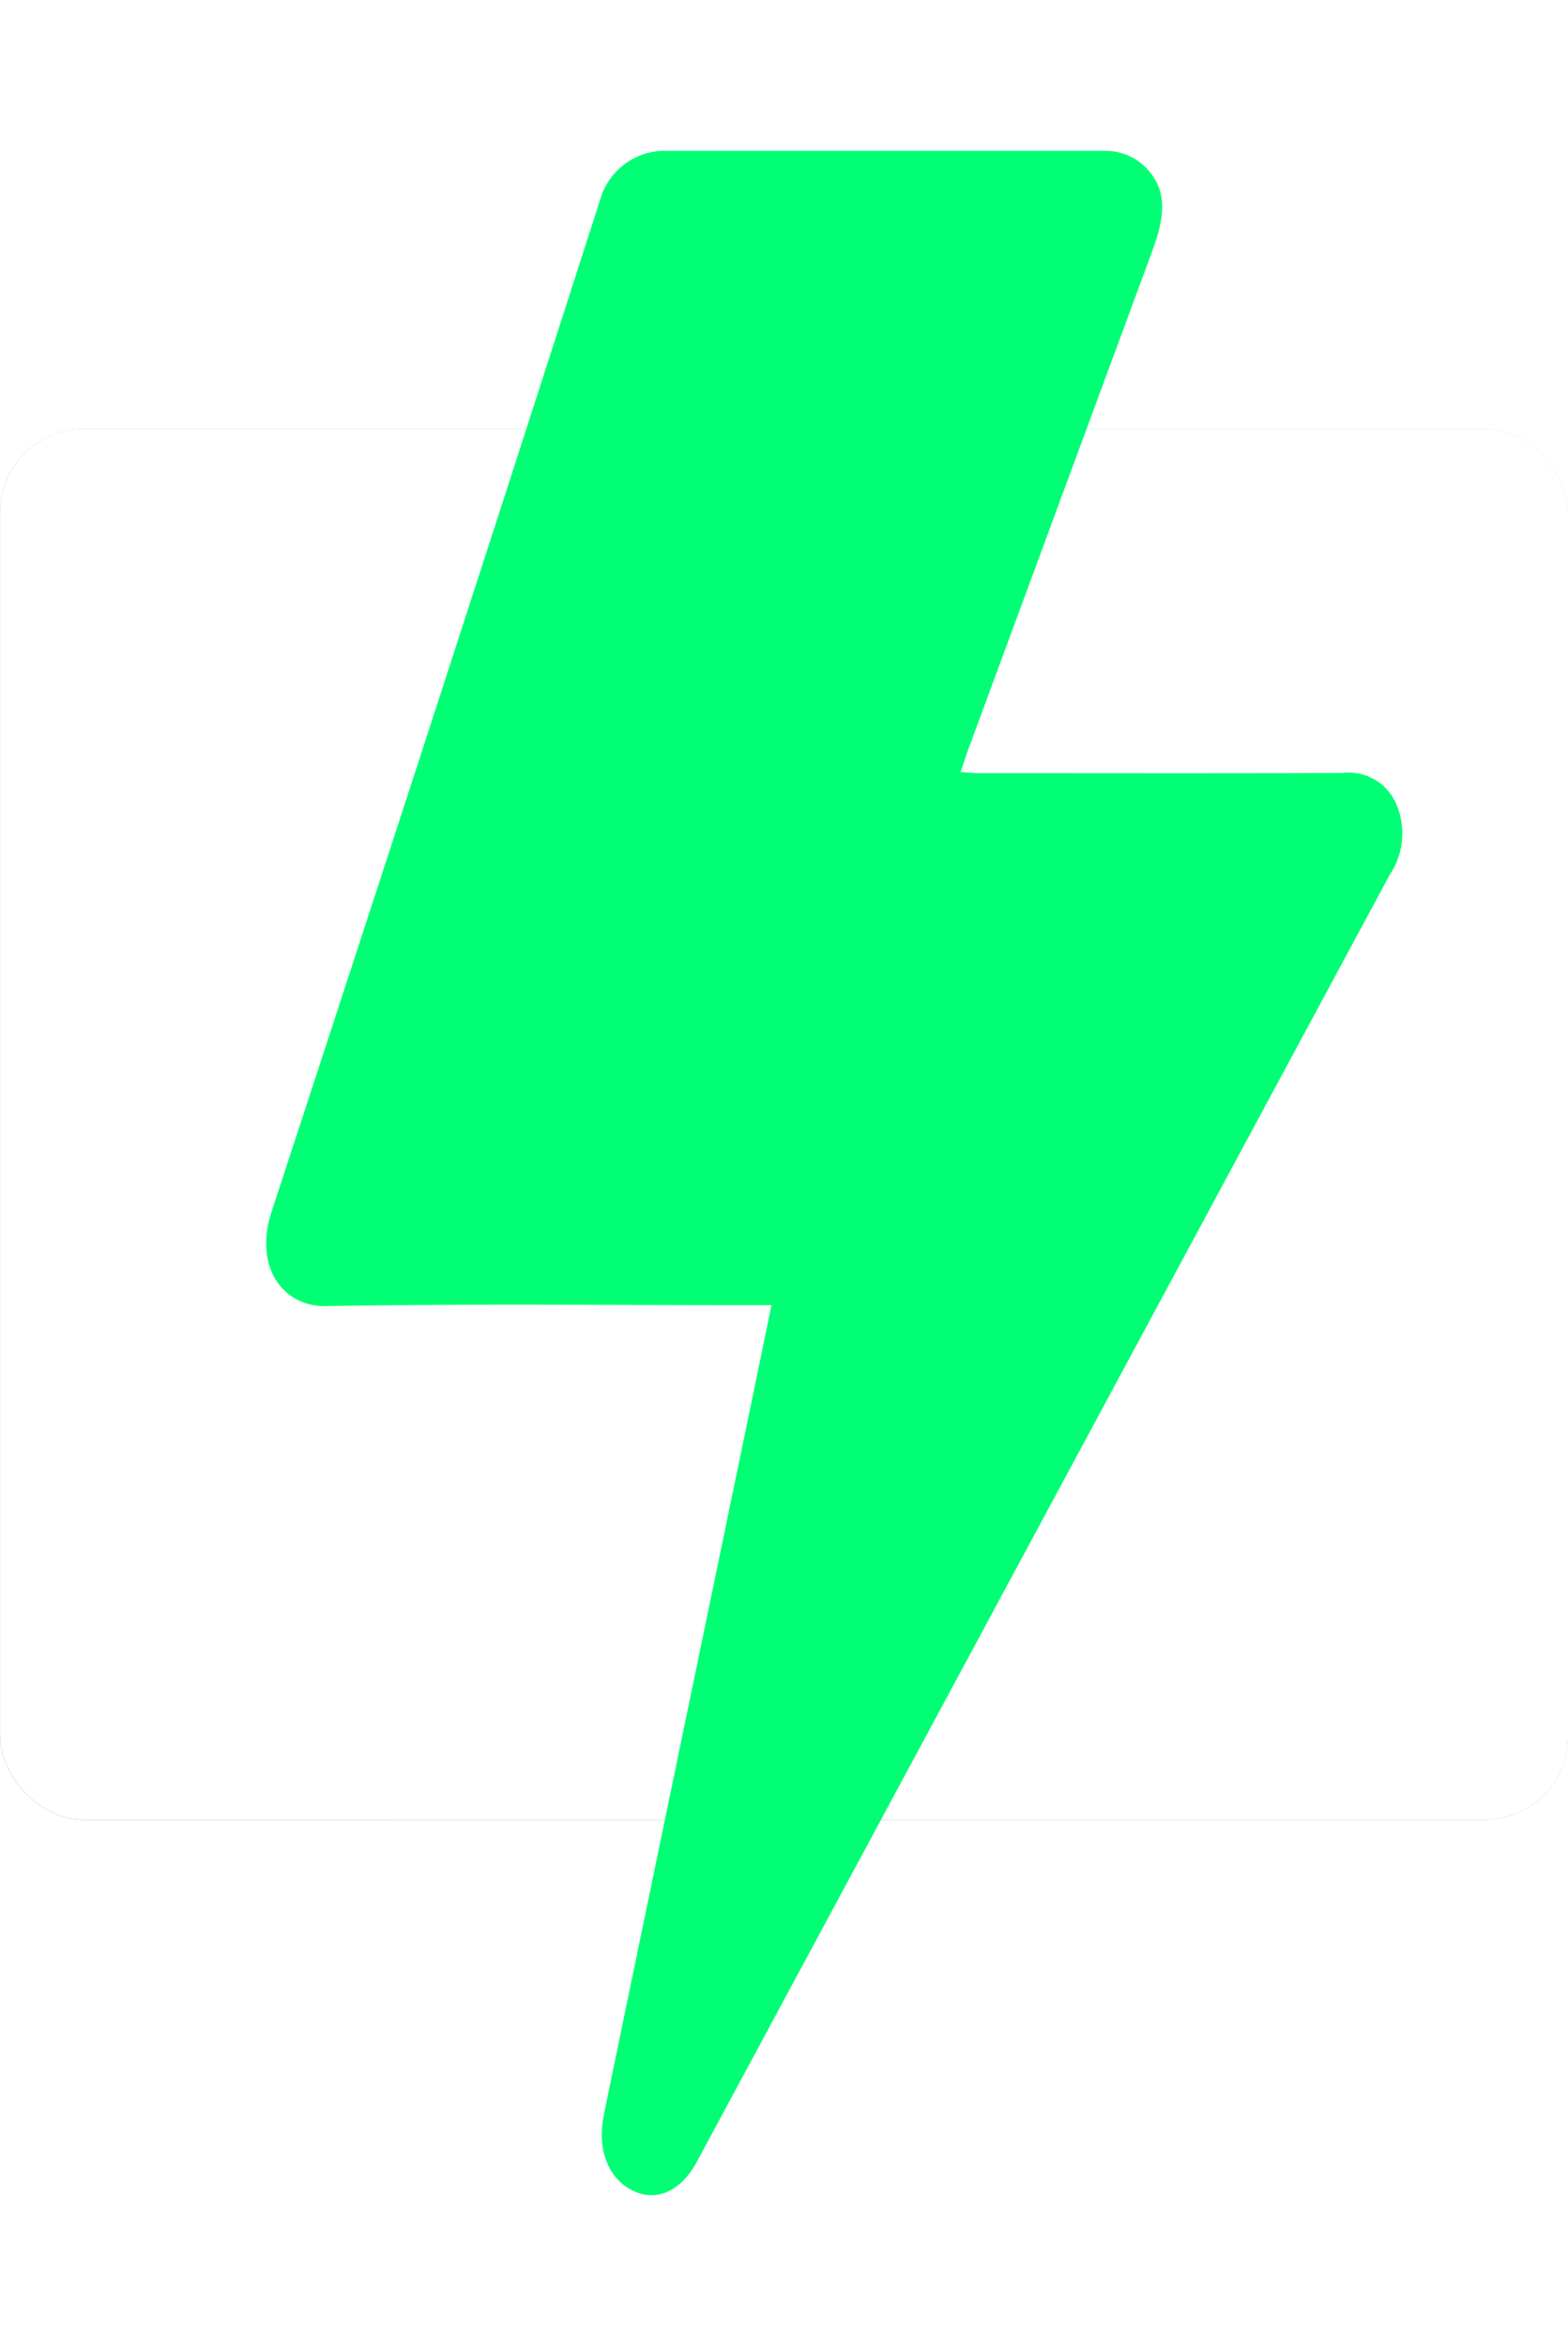
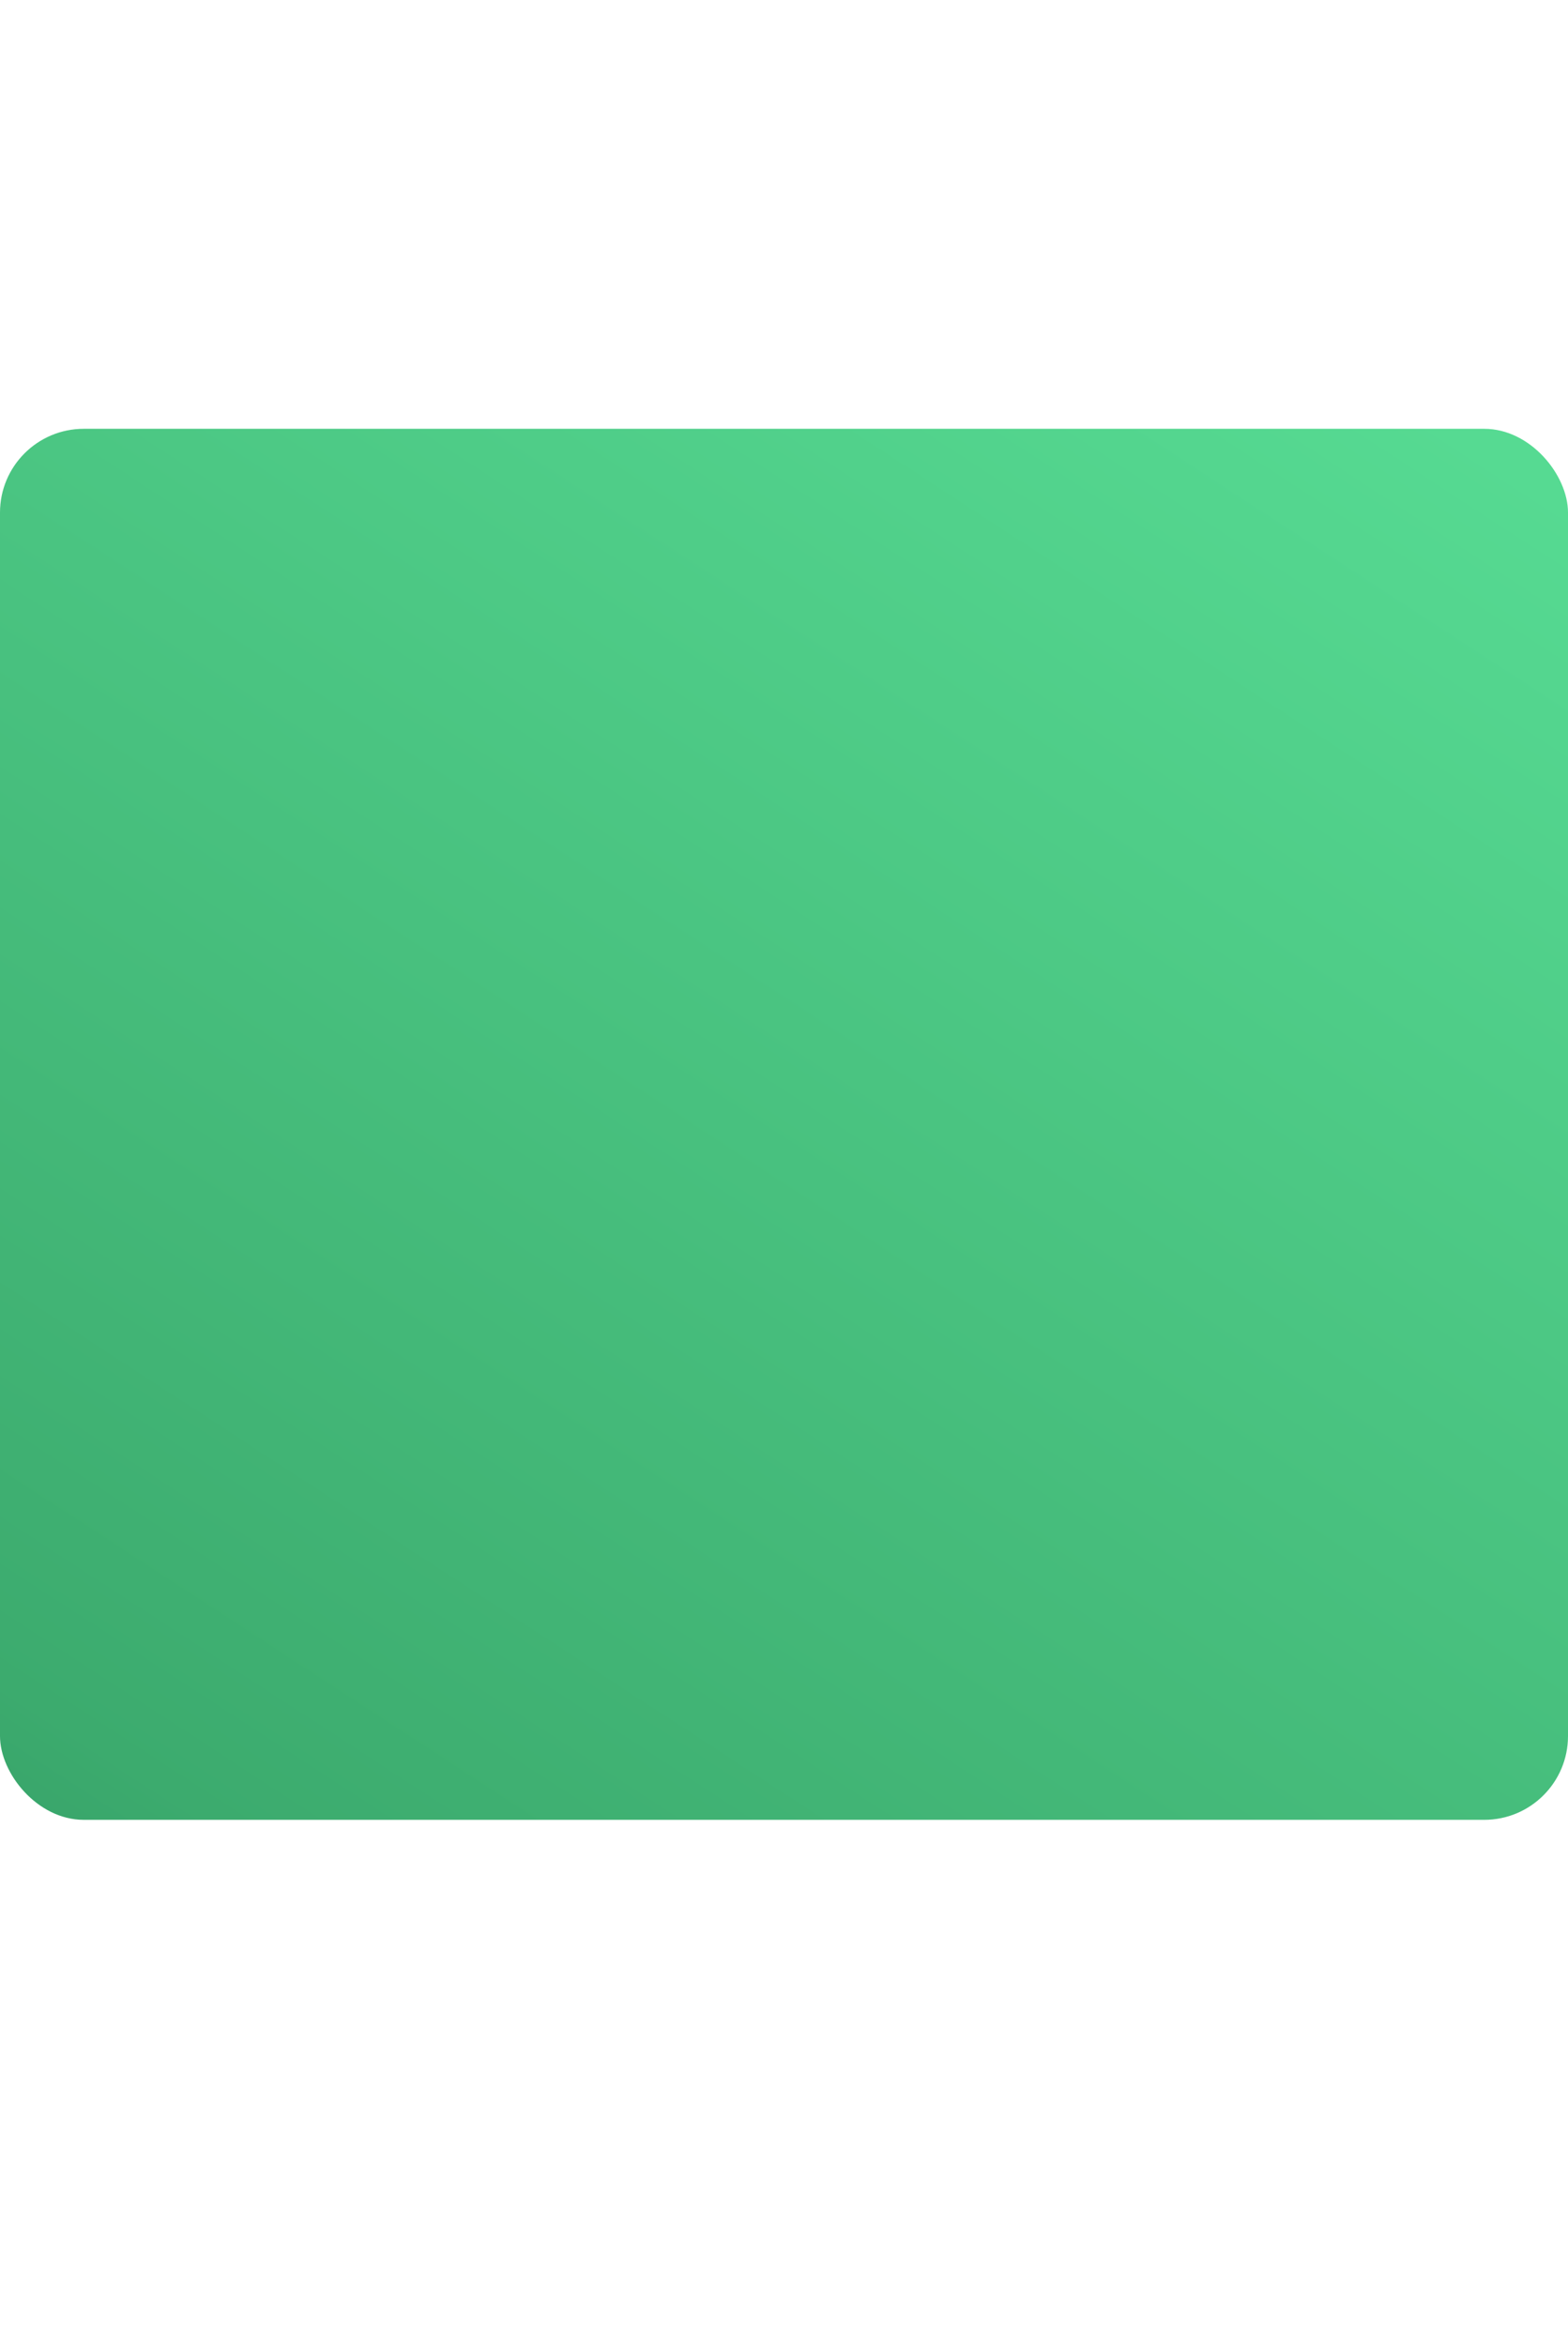
<svg xmlns="http://www.w3.org/2000/svg" width="93.606" height="140" viewBox="0 0 93.606 140">
  <defs>
    <linearGradient id="linear-gradient" x1="-0.229" y1="1.551" x2="0.937" gradientUnits="objectBoundingBox">
      <stop offset="0" stop-color="#1e7853" />
      <stop offset="0.338" stop-color="#3cab6e" />
      <stop offset="1" stop-color="#56da92" />
    </linearGradient>
    <filter id="Rectangle_3183" x="0" y="25.589" width="93.606" height="83.009" filterUnits="userSpaceOnUse">
      <feOffset input="SourceAlpha" />
      <feGaussianBlur stdDeviation="5" result="blur" />
      <feFlood flood-opacity="0.278" result="color" />
      <feComposite operator="out" in="SourceGraphic" in2="blur" />
      <feComposite operator="in" in="color" />
      <feComposite operator="in" in2="SourceGraphic" />
    </filter>
    <filter id="Path_258" x="6.895" y="0" width="85.838" height="140" filterUnits="userSpaceOnUse">
      <feOffset dy="3" input="SourceAlpha" />
      <feGaussianBlur stdDeviation="3" result="blur-2" />
      <feFlood flood-color="#00ff70" flood-opacity="0.4" />
      <feComposite operator="in" in2="blur-2" />
      <feComposite in="SourceGraphic" />
    </filter>
  </defs>
  <g id="Group_13472" data-name="Group 13472" transform="translate(-602.526 -721.924)">
    <g data-type="innerShadowGroup">
      <rect id="Rectangle_3183-2" data-name="Rectangle 3183" width="93.606" height="83.009" rx="5" transform="translate(602.526 747.513)" fill="url(#linear-gradient)" />
      <g transform="matrix(1, 0, 0, 1, 602.53, 721.92)" filter="url(#Rectangle_3183)">
-         <rect id="Rectangle_3183-3" data-name="Rectangle 3183" width="93.606" height="83.009" rx="5" transform="translate(0 25.59)" fill="#fff" />
-       </g>
+         </g>
    </g>
    <g id="Group_13213" data-name="Group 13213" transform="translate(618.421 727.924)" style="isolation: isolate">
      <g transform="matrix(1, 0, 0, 1, -15.9, -6)" filter="url(#Path_258)">
-         <path id="Path_258-2" data-name="Path 258" d="M50.076,0a3.388,3.388,0,0,1,2.58,1.16c1.044,1.2,1.066,2.572.248,4.787Q47.418,20.8,41.931,35.656c-.158.427-.293.866-.481,1.424.432.023.78.058,1.129.058,7.222,0,14.446.018,21.669-.011a3.093,3.093,0,0,1,3.213,1.858,4.449,4.449,0,0,1-.4,4.233c-13.742,25.5-41.344,76.773-41.419,76.9-.95,1.683-2.4,2.292-3.789,1.594-1.43-.716-2.112-2.427-1.711-4.445.522-2.623,9.938-47.886,10.015-48.381H28.9c-8.455,0-16.911-.091-25.365.056-2.477.043-4.319-2.278-3.21-5.662Q10.211,33.169,19.915,2.971l.014-.043A4.016,4.016,0,0,1,23.638,0Z" transform="translate(15.9 6)" fill="#00ff74" />
-       </g>
+         </g>
    </g>
  </g>
</svg>